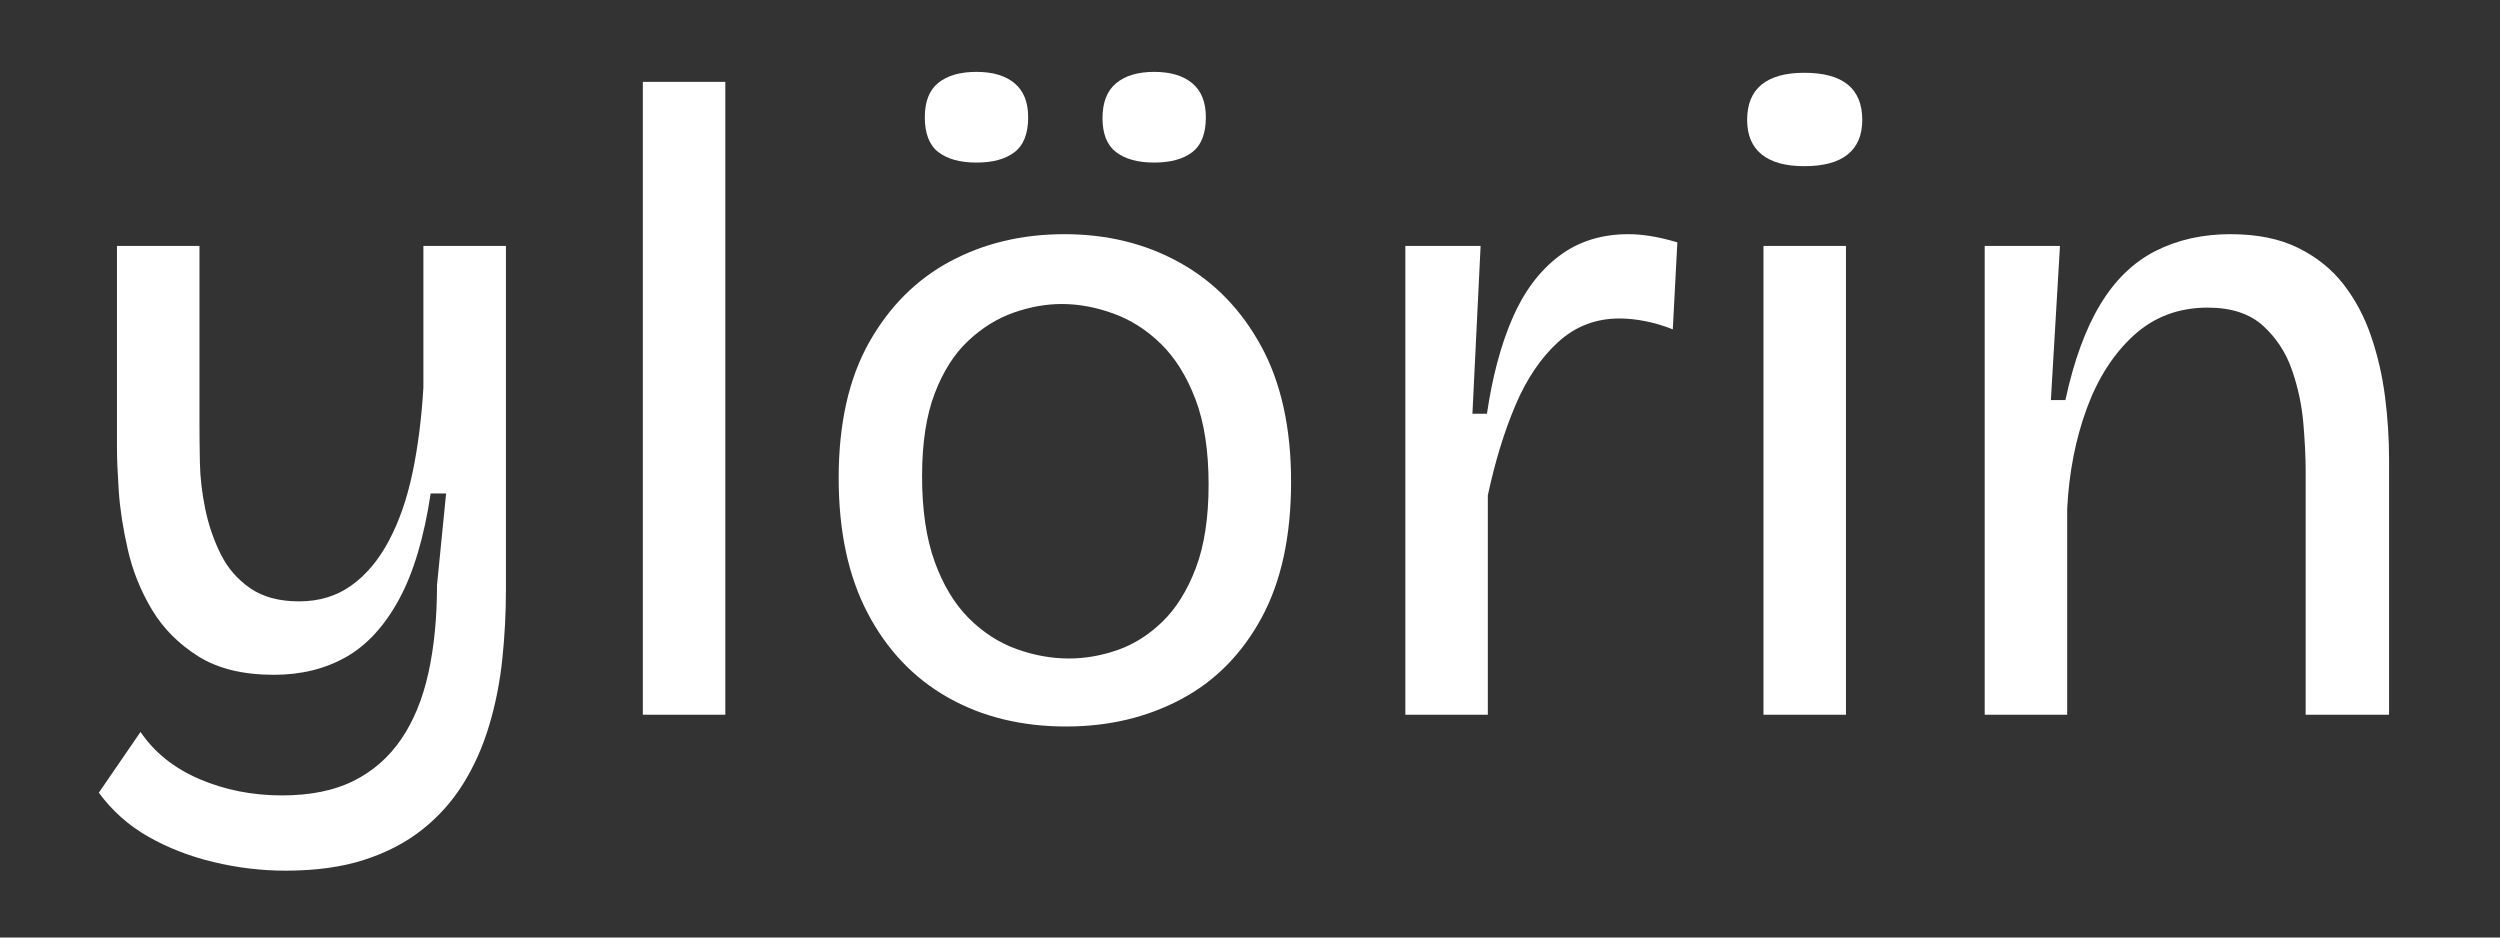
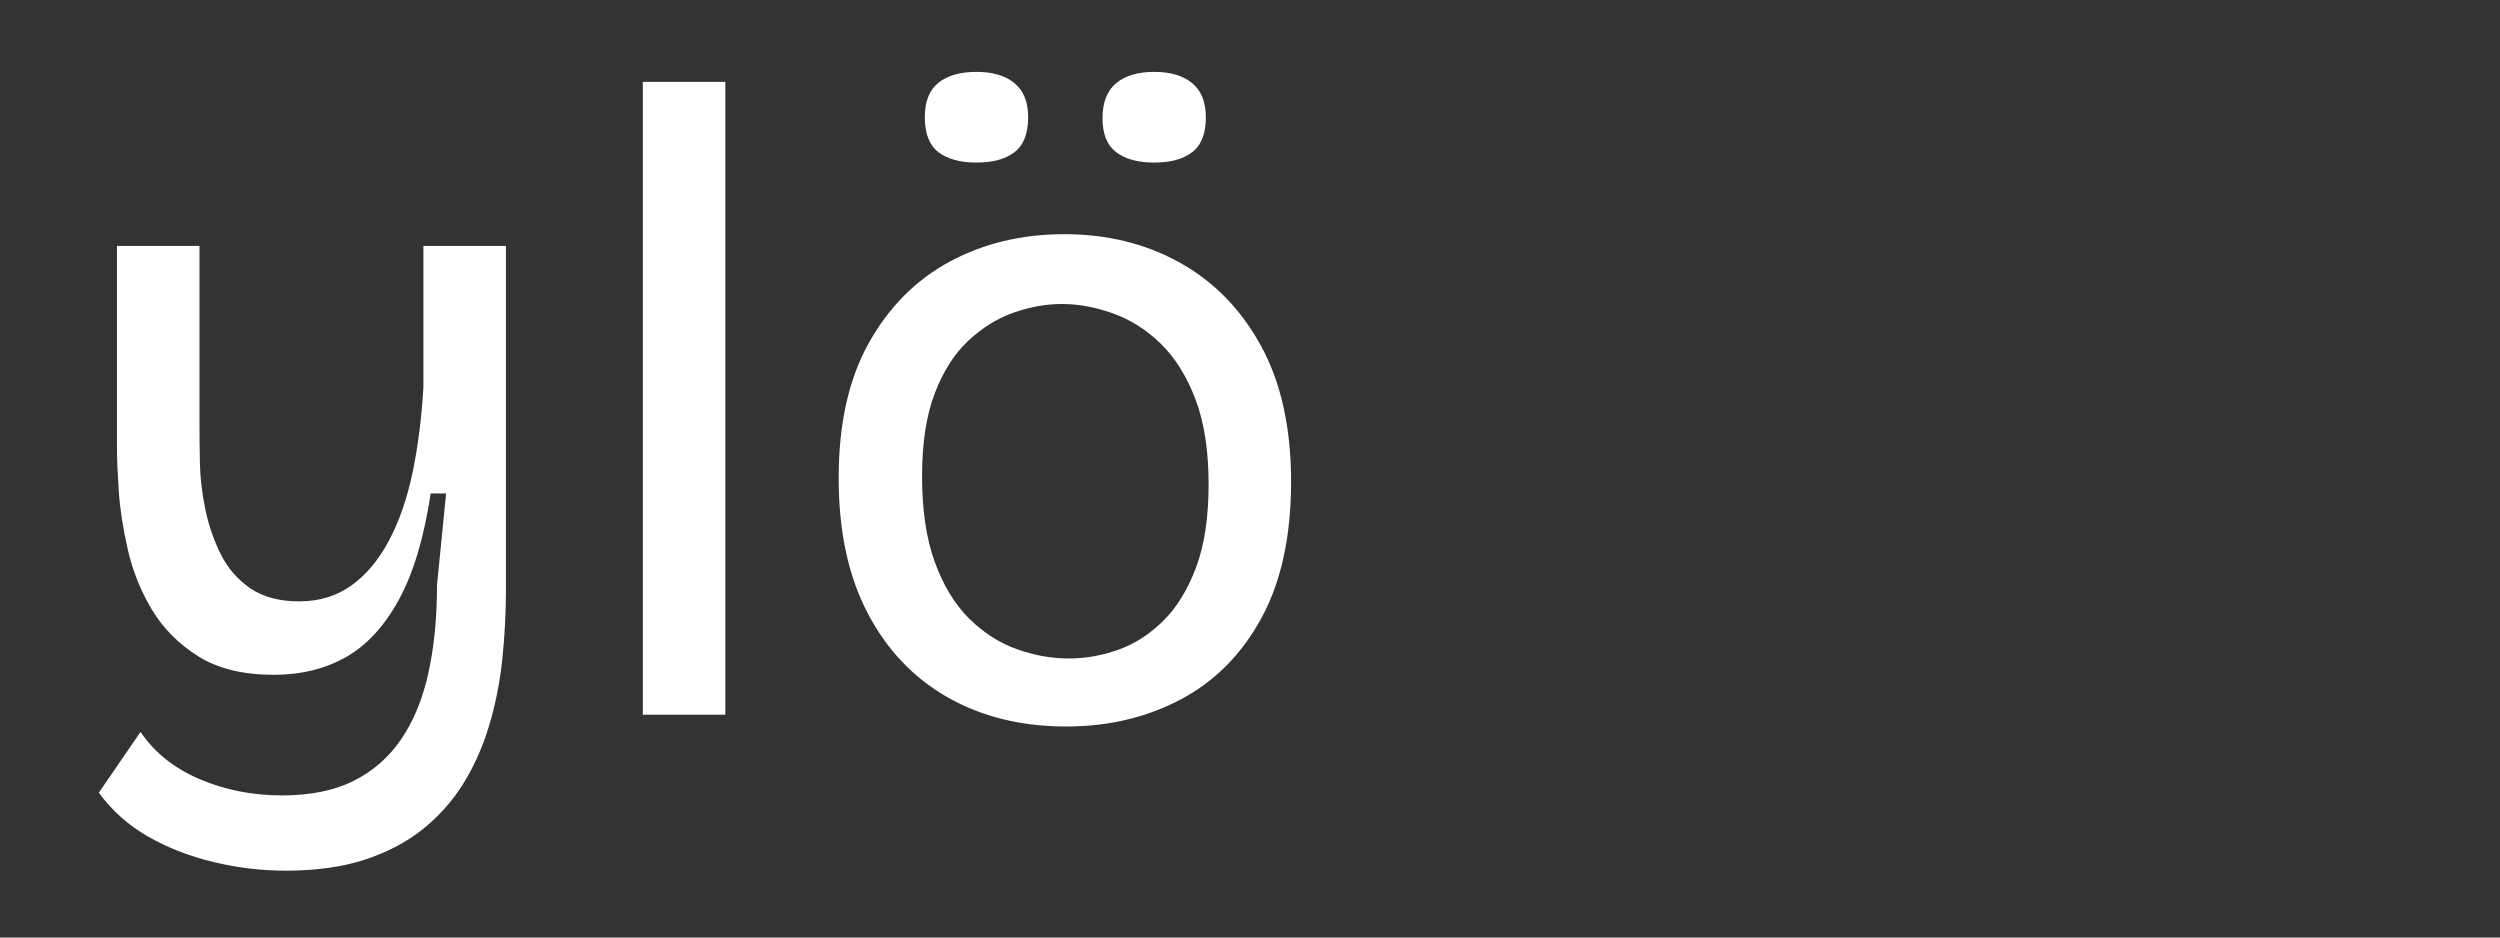
<svg xmlns="http://www.w3.org/2000/svg" version="1.0" preserveAspectRatio="xMidYMid meet" height="600" viewBox="0 0 1200 450" zoomAndPan="magnify" width="1600">
  <rect x="0" y="0" width="1200" height="450" fill="#333333" stroke="none" />
  <defs>
    <g />
    <clipPath id="7b90b056d0">
      <rect height="450" y="0" width="1159" x="0" />
    </clipPath>
  </defs>
  <g transform="matrix(1, 0, 0, 1, 19, 0)">
    <g clip-path="url(#7b90b056d0)">
      <g fill-opacity="1" fill="#ffffff">
        <g transform="translate(4.5, 343.062)">
          <g>
            <path d="M 113.594 74.859 C 101.988 74.859 90.453 73.477 78.984 70.719 C 67.523 67.969 57.082 63.906 47.656 58.531 C 38.227 53.164 30.32 46.129 23.938 37.422 L 43.953 8.266 C 50.629 18.129 60.055 25.672 72.234 30.891 C 84.422 36.117 97.625 38.734 111.844 38.734 C 125.477 38.734 136.938 36.41 146.219 31.766 C 155.508 27.129 163.129 20.457 169.078 11.75 C 175.023 3.039 179.375 -7.547 182.125 -20.016 C 184.883 -32.492 186.266 -46.566 186.266 -62.234 L 190.625 -106.188 L 183.219 -106.188 C 180.031 -85.008 174.953 -68.035 167.984 -55.266 C 161.023 -42.504 152.539 -33.297 142.531 -27.641 C 132.52 -21.984 120.988 -19.156 107.938 -19.156 C 93.133 -19.156 81.02 -22.129 71.594 -28.078 C 62.164 -34.023 54.766 -41.492 49.391 -50.484 C 44.023 -59.473 40.18 -69.047 37.859 -79.203 C 35.535 -89.359 34.082 -98.785 33.5 -107.484 C 32.926 -116.191 32.641 -123.016 32.641 -127.953 L 32.641 -225 L 72.25 -225 L 72.25 -138.828 C 72.25 -133.898 72.316 -127.879 72.453 -120.766 C 72.598 -113.66 73.469 -106.266 75.062 -98.578 C 76.664 -90.891 79.133 -83.707 82.469 -77.031 C 85.801 -70.352 90.516 -64.91 96.609 -60.703 C 102.703 -56.504 110.535 -54.406 120.109 -54.406 C 129.691 -54.406 138.035 -56.941 145.141 -62.016 C 152.242 -67.086 158.258 -74.266 163.188 -83.547 C 168.125 -92.836 171.898 -103.719 174.516 -116.188 C 177.129 -128.664 178.867 -142.305 179.734 -157.109 L 179.734 -225 L 219.344 -225 L 219.344 -60.062 C 219.344 -48.738 218.758 -37.566 217.594 -26.547 C 216.438 -15.523 214.332 -4.938 211.281 5.219 C 208.238 15.375 204.102 24.66 198.875 33.078 C 193.656 41.492 187.129 48.816 179.297 55.047 C 171.461 61.285 162.176 66.145 151.438 69.625 C 140.707 73.113 128.094 74.859 113.594 74.859 Z M 113.594 74.859" />
          </g>
        </g>
      </g>
      <g fill-opacity="1" fill="#ffffff">
        <g transform="translate(256.481, 343.062)">
          <g>
            <path d="M 33.078 0 L 33.078 -303.766 L 72.672 -303.766 L 72.672 0 Z M 33.078 0" />
          </g>
        </g>
      </g>
      <g fill-opacity="1" fill="#ffffff">
        <g transform="translate(362.235, 343.062)">
          <g>
            <path d="M 130.562 5.656 C 109.094 5.656 90.16 1.016 73.766 -8.266 C 57.367 -17.555 44.531 -31.051 35.25 -48.75 C 25.969 -66.445 21.328 -88.062 21.328 -113.594 C 21.328 -139.695 26.188 -161.379 35.906 -178.641 C 45.625 -195.91 58.602 -208.895 74.844 -217.594 C 91.094 -226.301 109.375 -230.656 129.688 -230.656 C 150.289 -230.656 168.785 -226.082 185.172 -216.938 C 201.566 -207.801 214.551 -194.457 224.125 -176.906 C 233.695 -159.352 238.484 -137.664 238.484 -111.844 C 238.484 -85.727 233.77 -63.969 224.344 -46.562 C 214.914 -29.156 202.004 -16.098 185.609 -7.391 C 169.223 1.305 150.875 5.656 130.562 5.656 Z M 131.859 -26.984 C 139.691 -26.984 147.523 -28.359 155.359 -31.109 C 163.203 -33.867 170.383 -38.441 176.906 -44.828 C 183.438 -51.211 188.734 -59.77 192.797 -70.5 C 196.859 -81.238 198.891 -94.586 198.891 -110.547 C 198.891 -126.785 196.785 -140.414 192.578 -151.438 C 188.367 -162.469 182.852 -171.316 176.031 -177.984 C 169.219 -184.66 161.602 -189.52 153.188 -192.562 C 144.781 -195.613 136.516 -197.141 128.391 -197.141 C 120.836 -197.141 113.145 -195.758 105.312 -193 C 97.477 -190.25 90.223 -185.754 83.547 -179.516 C 76.879 -173.285 71.516 -164.875 67.453 -154.281 C 63.391 -143.688 61.359 -130.41 61.359 -114.453 C 61.359 -98.211 63.391 -84.504 67.453 -73.328 C 71.516 -62.16 76.953 -53.164 83.766 -46.344 C 90.586 -39.531 98.207 -34.598 106.625 -31.547 C 115.039 -28.504 123.453 -26.984 131.859 -26.984 Z M 172.781 -265.031 C 164.945 -265.031 158.852 -266.695 154.5 -270.031 C 150.145 -273.375 147.969 -278.816 147.969 -286.359 C 147.969 -293.898 150.145 -299.484 154.5 -303.109 C 158.852 -306.742 164.945 -308.562 172.781 -308.562 C 180.613 -308.562 186.703 -306.742 191.047 -303.109 C 195.398 -299.484 197.578 -294.047 197.578 -286.797 C 197.578 -278.961 195.398 -273.375 191.047 -270.031 C 186.703 -266.695 180.613 -265.031 172.781 -265.031 Z M 87.484 -265.031 C 79.648 -265.031 73.555 -266.695 69.203 -270.031 C 64.848 -273.375 62.672 -278.961 62.672 -286.797 C 62.672 -294.336 64.848 -299.848 69.203 -303.328 C 73.555 -306.816 79.648 -308.562 87.484 -308.562 C 95.316 -308.562 101.406 -306.742 105.75 -303.109 C 110.102 -299.484 112.281 -294.047 112.281 -286.797 C 112.281 -278.961 110.102 -273.375 105.75 -270.031 C 101.406 -266.695 95.316 -265.031 87.484 -265.031 Z M 87.484 -265.031" />
          </g>
        </g>
      </g>
      <g fill-opacity="1" fill="#ffffff">
        <g transform="translate(622.485, 343.062)">
          <g>
-             <path d="M 33.078 0 L 33.078 -225 L 69.203 -225 L 65.281 -144.484 L 72.25 -144.484 C 74.852 -162.18 78.91 -177.41 84.422 -190.172 C 89.941 -202.941 97.344 -212.879 106.625 -219.984 C 115.906 -227.098 127.078 -230.656 140.141 -230.656 C 143.328 -230.656 146.805 -230.363 150.578 -229.781 C 154.348 -229.207 158.703 -228.191 163.641 -226.734 L 161.453 -184.969 C 157.109 -186.707 152.758 -188.008 148.406 -188.875 C 144.051 -189.75 139.844 -190.188 135.781 -190.188 C 124.469 -190.188 114.676 -186.41 106.406 -178.859 C 98.133 -171.316 91.316 -161.234 85.953 -148.609 C 80.586 -135.992 76.16 -121.562 72.672 -105.312 L 72.672 0 Z M 33.078 0" />
-           </g>
+             </g>
        </g>
      </g>
      <g fill-opacity="1" fill="#ffffff">
        <g transform="translate(793.954, 343.062)">
          <g>
-             <path d="M 33.516 0 L 33.516 -225 L 73.109 -225 L 73.109 0 Z M 53.094 -263.297 C 44.094 -263.297 37.27 -265.18 32.625 -268.953 C 27.988 -272.723 25.672 -278.238 25.672 -285.5 C 25.672 -293.039 27.988 -298.695 32.625 -302.469 C 37.27 -306.238 44.094 -308.125 53.094 -308.125 C 62.375 -308.125 69.332 -306.238 73.969 -302.469 C 78.613 -298.695 80.938 -293.039 80.938 -285.5 C 80.938 -278.238 78.613 -272.723 73.969 -268.953 C 69.332 -265.18 62.375 -263.297 53.094 -263.297 Z M 53.094 -263.297" />
-           </g>
+             </g>
        </g>
      </g>
      <g fill-opacity="1" fill="#ffffff">
        <g transform="translate(900.578, 343.062)">
          <g>
-             <path d="M 33.078 0 L 33.078 -225 L 69.203 -225 L 64.844 -151.016 L 71.812 -151.016 C 75.875 -169.867 81.457 -185.172 88.562 -196.922 C 95.664 -208.68 104.516 -217.242 115.109 -222.609 C 125.703 -227.973 137.672 -230.656 151.016 -230.656 C 163.785 -230.656 174.594 -228.477 183.438 -224.125 C 192.289 -219.77 199.547 -213.969 205.203 -206.719 C 210.859 -199.469 215.281 -191.195 218.469 -181.906 C 221.664 -172.625 223.914 -162.906 225.219 -152.75 C 226.52 -142.602 227.172 -132.598 227.172 -122.734 L 227.172 0 L 187.141 0 L 187.141 -117.062 C 187.141 -123.445 186.773 -130.988 186.047 -139.688 C 185.328 -148.395 183.516 -156.957 180.609 -165.375 C 177.703 -173.789 173.055 -180.898 166.672 -186.703 C 160.297 -192.504 151.453 -195.406 140.141 -195.406 C 126.211 -195.406 114.391 -190.977 104.672 -182.125 C 94.953 -173.281 87.406 -161.531 82.031 -146.875 C 76.664 -132.227 73.547 -116.203 72.672 -98.797 L 72.672 0 Z M 33.078 0" />
-           </g>
+             </g>
        </g>
      </g>
    </g>
  </g>
</svg>